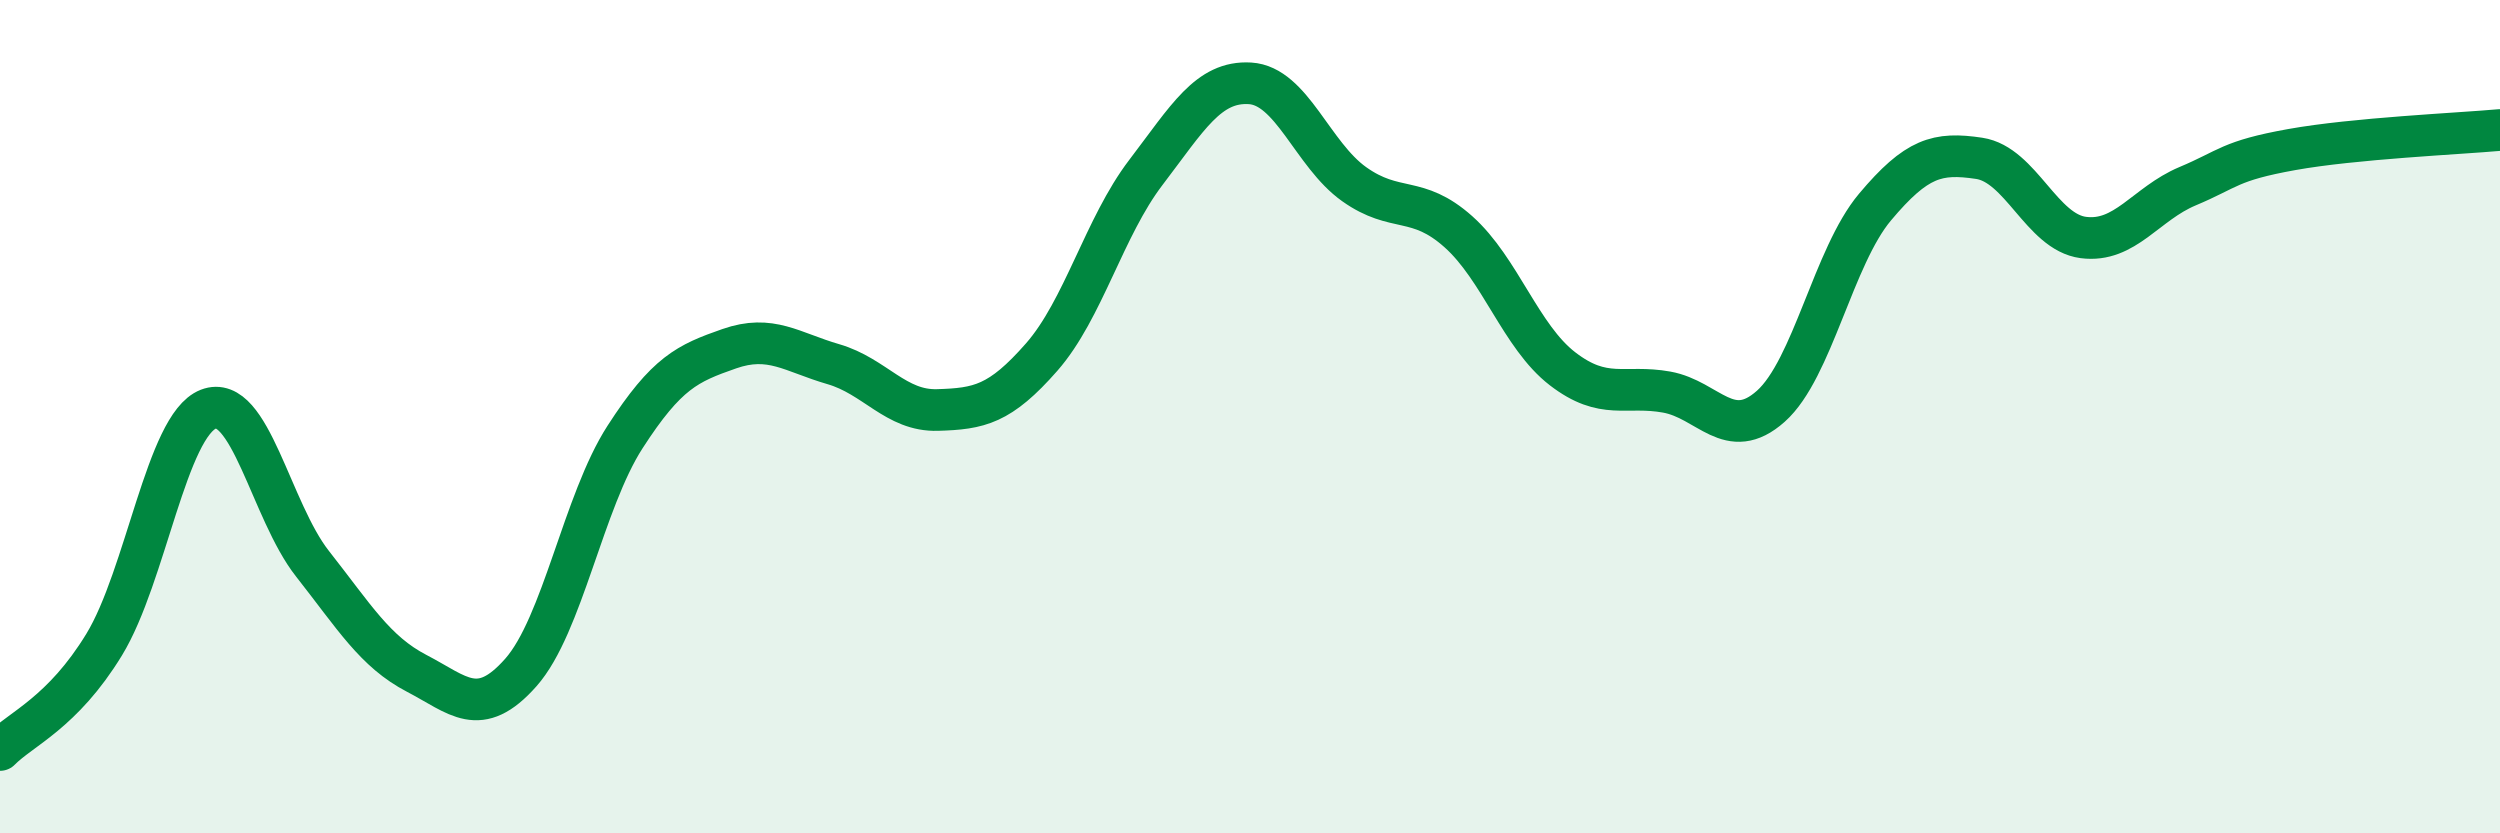
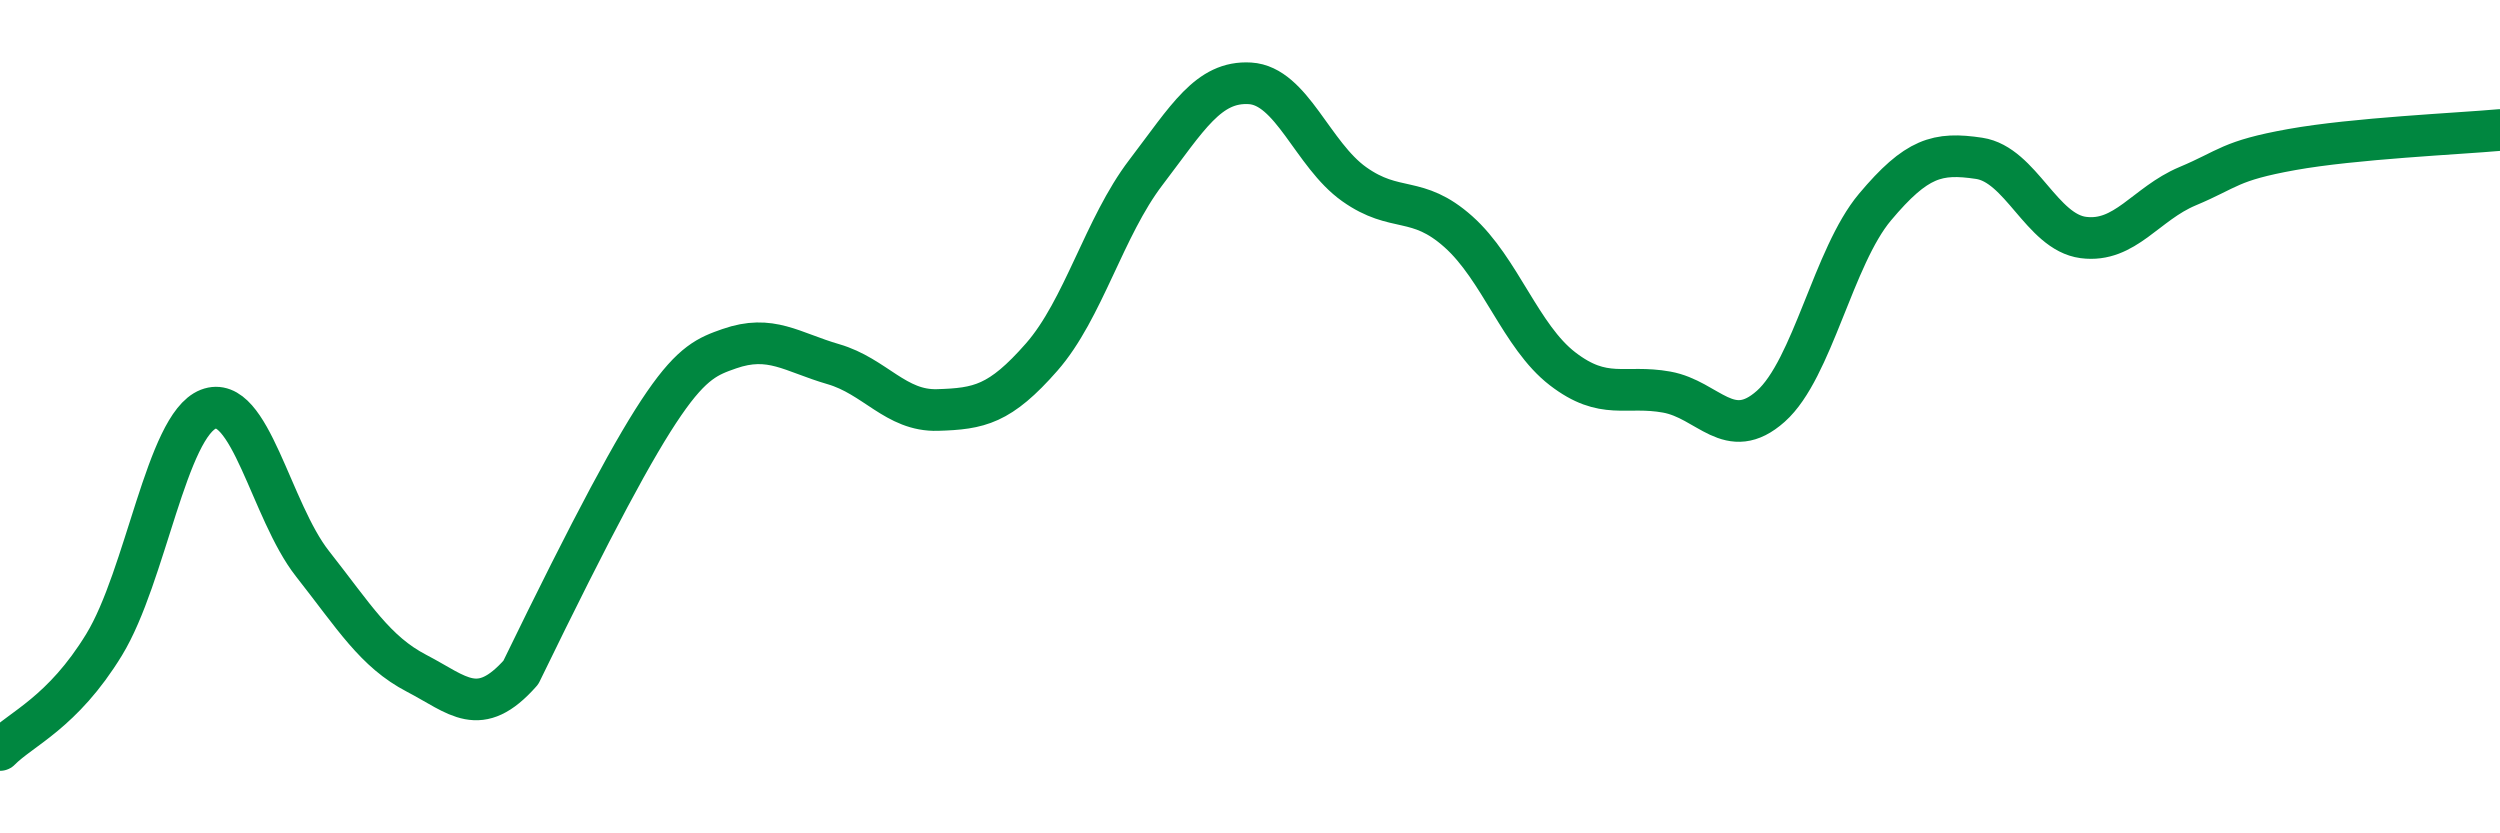
<svg xmlns="http://www.w3.org/2000/svg" width="60" height="20" viewBox="0 0 60 20">
-   <path d="M 0,18 C 0.5,17.49 1.5,17.11 2.5,15.47 C 3.5,13.83 4,10.21 5,9.82 C 6,9.43 6.5,12.26 7.5,13.53 C 8.5,14.8 9,15.64 10,16.16 C 11,16.68 11.5,17.27 12.5,16.14 C 13.5,15.01 14,12.04 15,10.49 C 16,8.94 16.5,8.72 17.5,8.37 C 18.5,8.02 19,8.45 20,8.74 C 21,9.03 21.5,9.87 22.5,9.84 C 23.5,9.81 24,9.71 25,8.57 C 26,7.43 26.5,5.45 27.5,4.14 C 28.5,2.83 29,1.94 30,2 C 31,2.06 31.5,3.71 32.5,4.42 C 33.5,5.13 34,4.67 35,5.56 C 36,6.45 36.5,8.08 37.5,8.85 C 38.5,9.62 39,9.23 40,9.41 C 41,9.59 41.5,10.64 42.5,9.75 C 43.5,8.86 44,6.16 45,4.97 C 46,3.78 46.5,3.65 47.5,3.8 C 48.5,3.95 49,5.57 50,5.7 C 51,5.83 51.5,4.89 52.5,4.47 C 53.5,4.05 53.5,3.86 55,3.59 C 56.5,3.32 59,3.21 60,3.12L60 20L0 20Z" fill="#008740" opacity="0.1" stroke-linecap="round" stroke-linejoin="round" />
-   <path d="M 0,18 C 0.5,17.49 1.5,17.11 2.5,15.47 C 3.5,13.83 4,10.21 5,9.82 C 6,9.43 6.5,12.26 7.5,13.53 C 8.5,14.8 9,15.64 10,16.16 C 11,16.68 11.5,17.27 12.5,16.14 C 13.5,15.01 14,12.04 15,10.49 C 16,8.94 16.5,8.72 17.5,8.37 C 18.5,8.02 19,8.45 20,8.74 C 21,9.03 21.5,9.87 22.5,9.84 C 23.5,9.81 24,9.71 25,8.57 C 26,7.43 26.5,5.45 27.5,4.14 C 28.5,2.83 29,1.94 30,2 C 31,2.06 31.5,3.71 32.5,4.42 C 33.5,5.13 34,4.67 35,5.56 C 36,6.45 36.5,8.08 37.5,8.85 C 38.5,9.62 39,9.23 40,9.41 C 41,9.59 41.5,10.64 42.5,9.75 C 43.5,8.86 44,6.16 45,4.97 C 46,3.78 46.5,3.65 47.5,3.8 C 48.5,3.95 49,5.57 50,5.7 C 51,5.83 51.5,4.89 52.5,4.47 C 53.5,4.05 53.5,3.86 55,3.59 C 56.5,3.32 59,3.21 60,3.12" stroke="#008740" stroke-width="1" fill="none" stroke-linecap="round" stroke-linejoin="round" />
+   <path d="M 0,18 C 0.5,17.49 1.5,17.11 2.5,15.47 C 3.5,13.83 4,10.21 5,9.82 C 6,9.43 6.5,12.26 7.5,13.53 C 8.5,14.8 9,15.64 10,16.16 C 11,16.68 11.5,17.27 12.5,16.14 C 16,8.94 16.5,8.72 17.5,8.37 C 18.5,8.02 19,8.45 20,8.74 C 21,9.03 21.5,9.87 22.5,9.84 C 23.5,9.81 24,9.71 25,8.57 C 26,7.43 26.5,5.45 27.5,4.14 C 28.5,2.83 29,1.94 30,2 C 31,2.06 31.5,3.71 32.5,4.42 C 33.5,5.13 34,4.67 35,5.56 C 36,6.45 36.5,8.08 37.5,8.85 C 38.5,9.62 39,9.23 40,9.41 C 41,9.59 41.5,10.64 42.5,9.75 C 43.5,8.86 44,6.16 45,4.97 C 46,3.78 46.5,3.65 47.5,3.8 C 48.5,3.95 49,5.57 50,5.7 C 51,5.83 51.5,4.89 52.5,4.47 C 53.5,4.05 53.5,3.86 55,3.59 C 56.5,3.32 59,3.21 60,3.12" stroke="#008740" stroke-width="1" fill="none" stroke-linecap="round" stroke-linejoin="round" />
</svg>